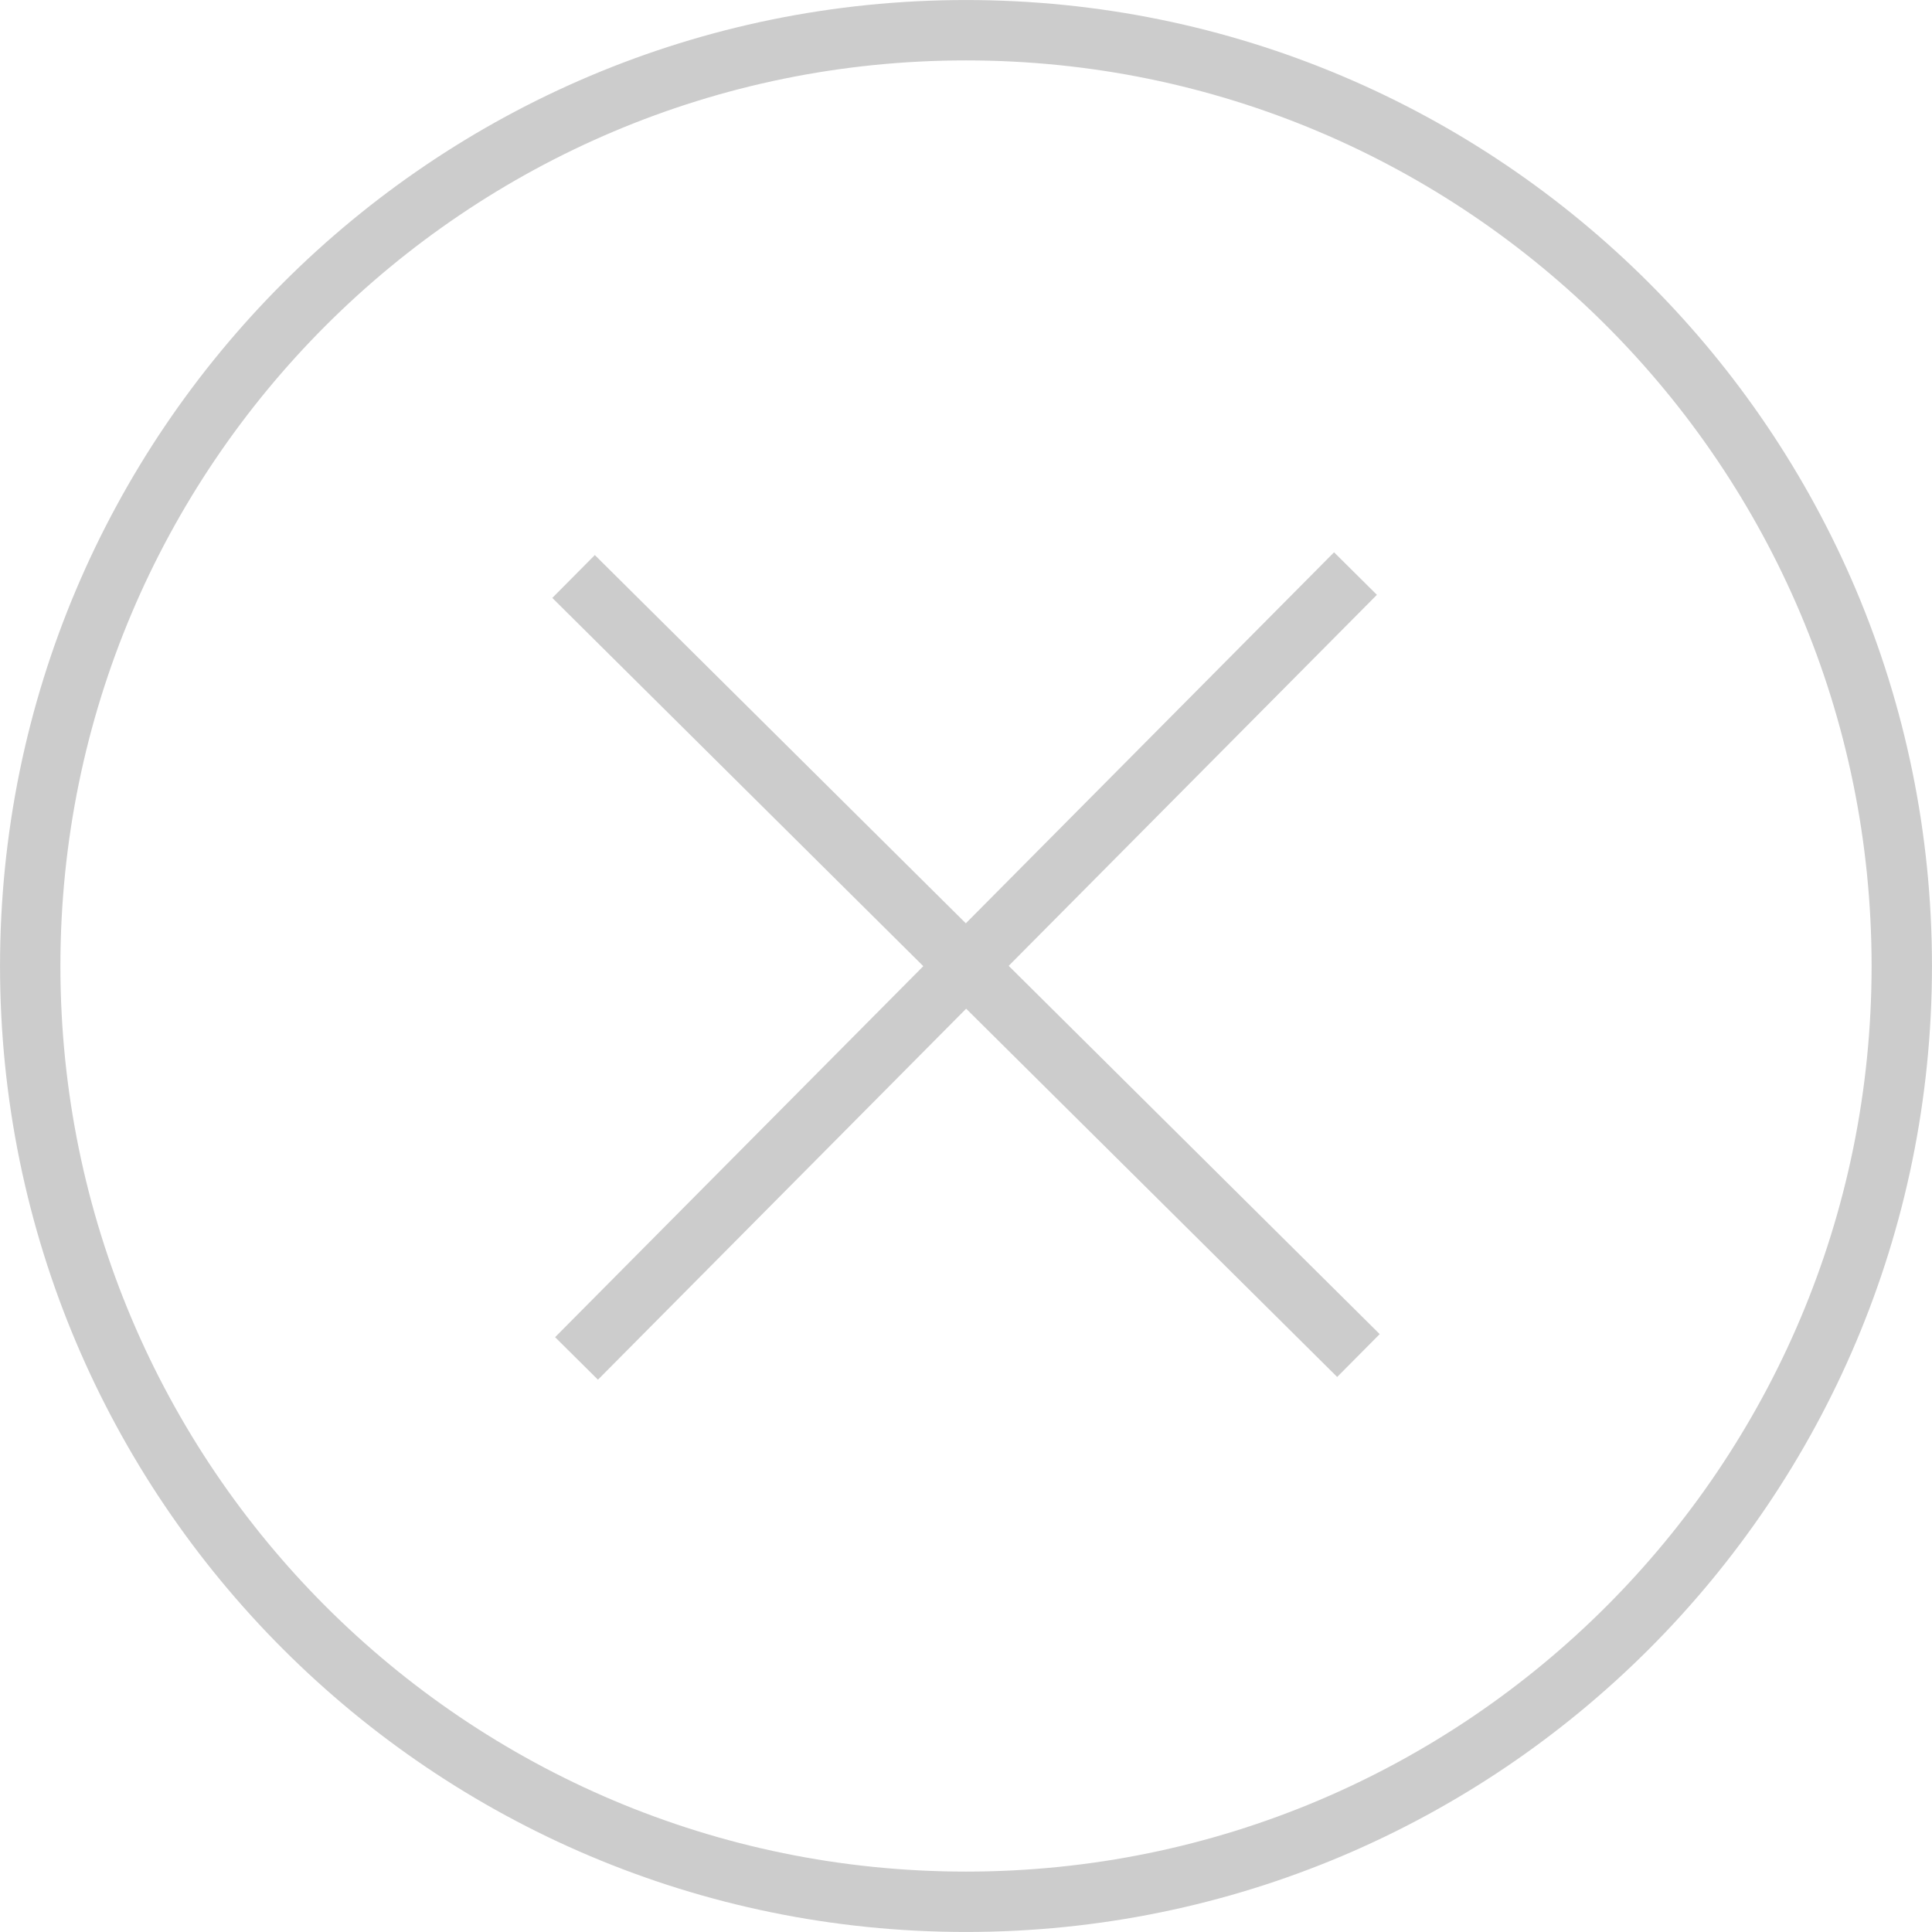
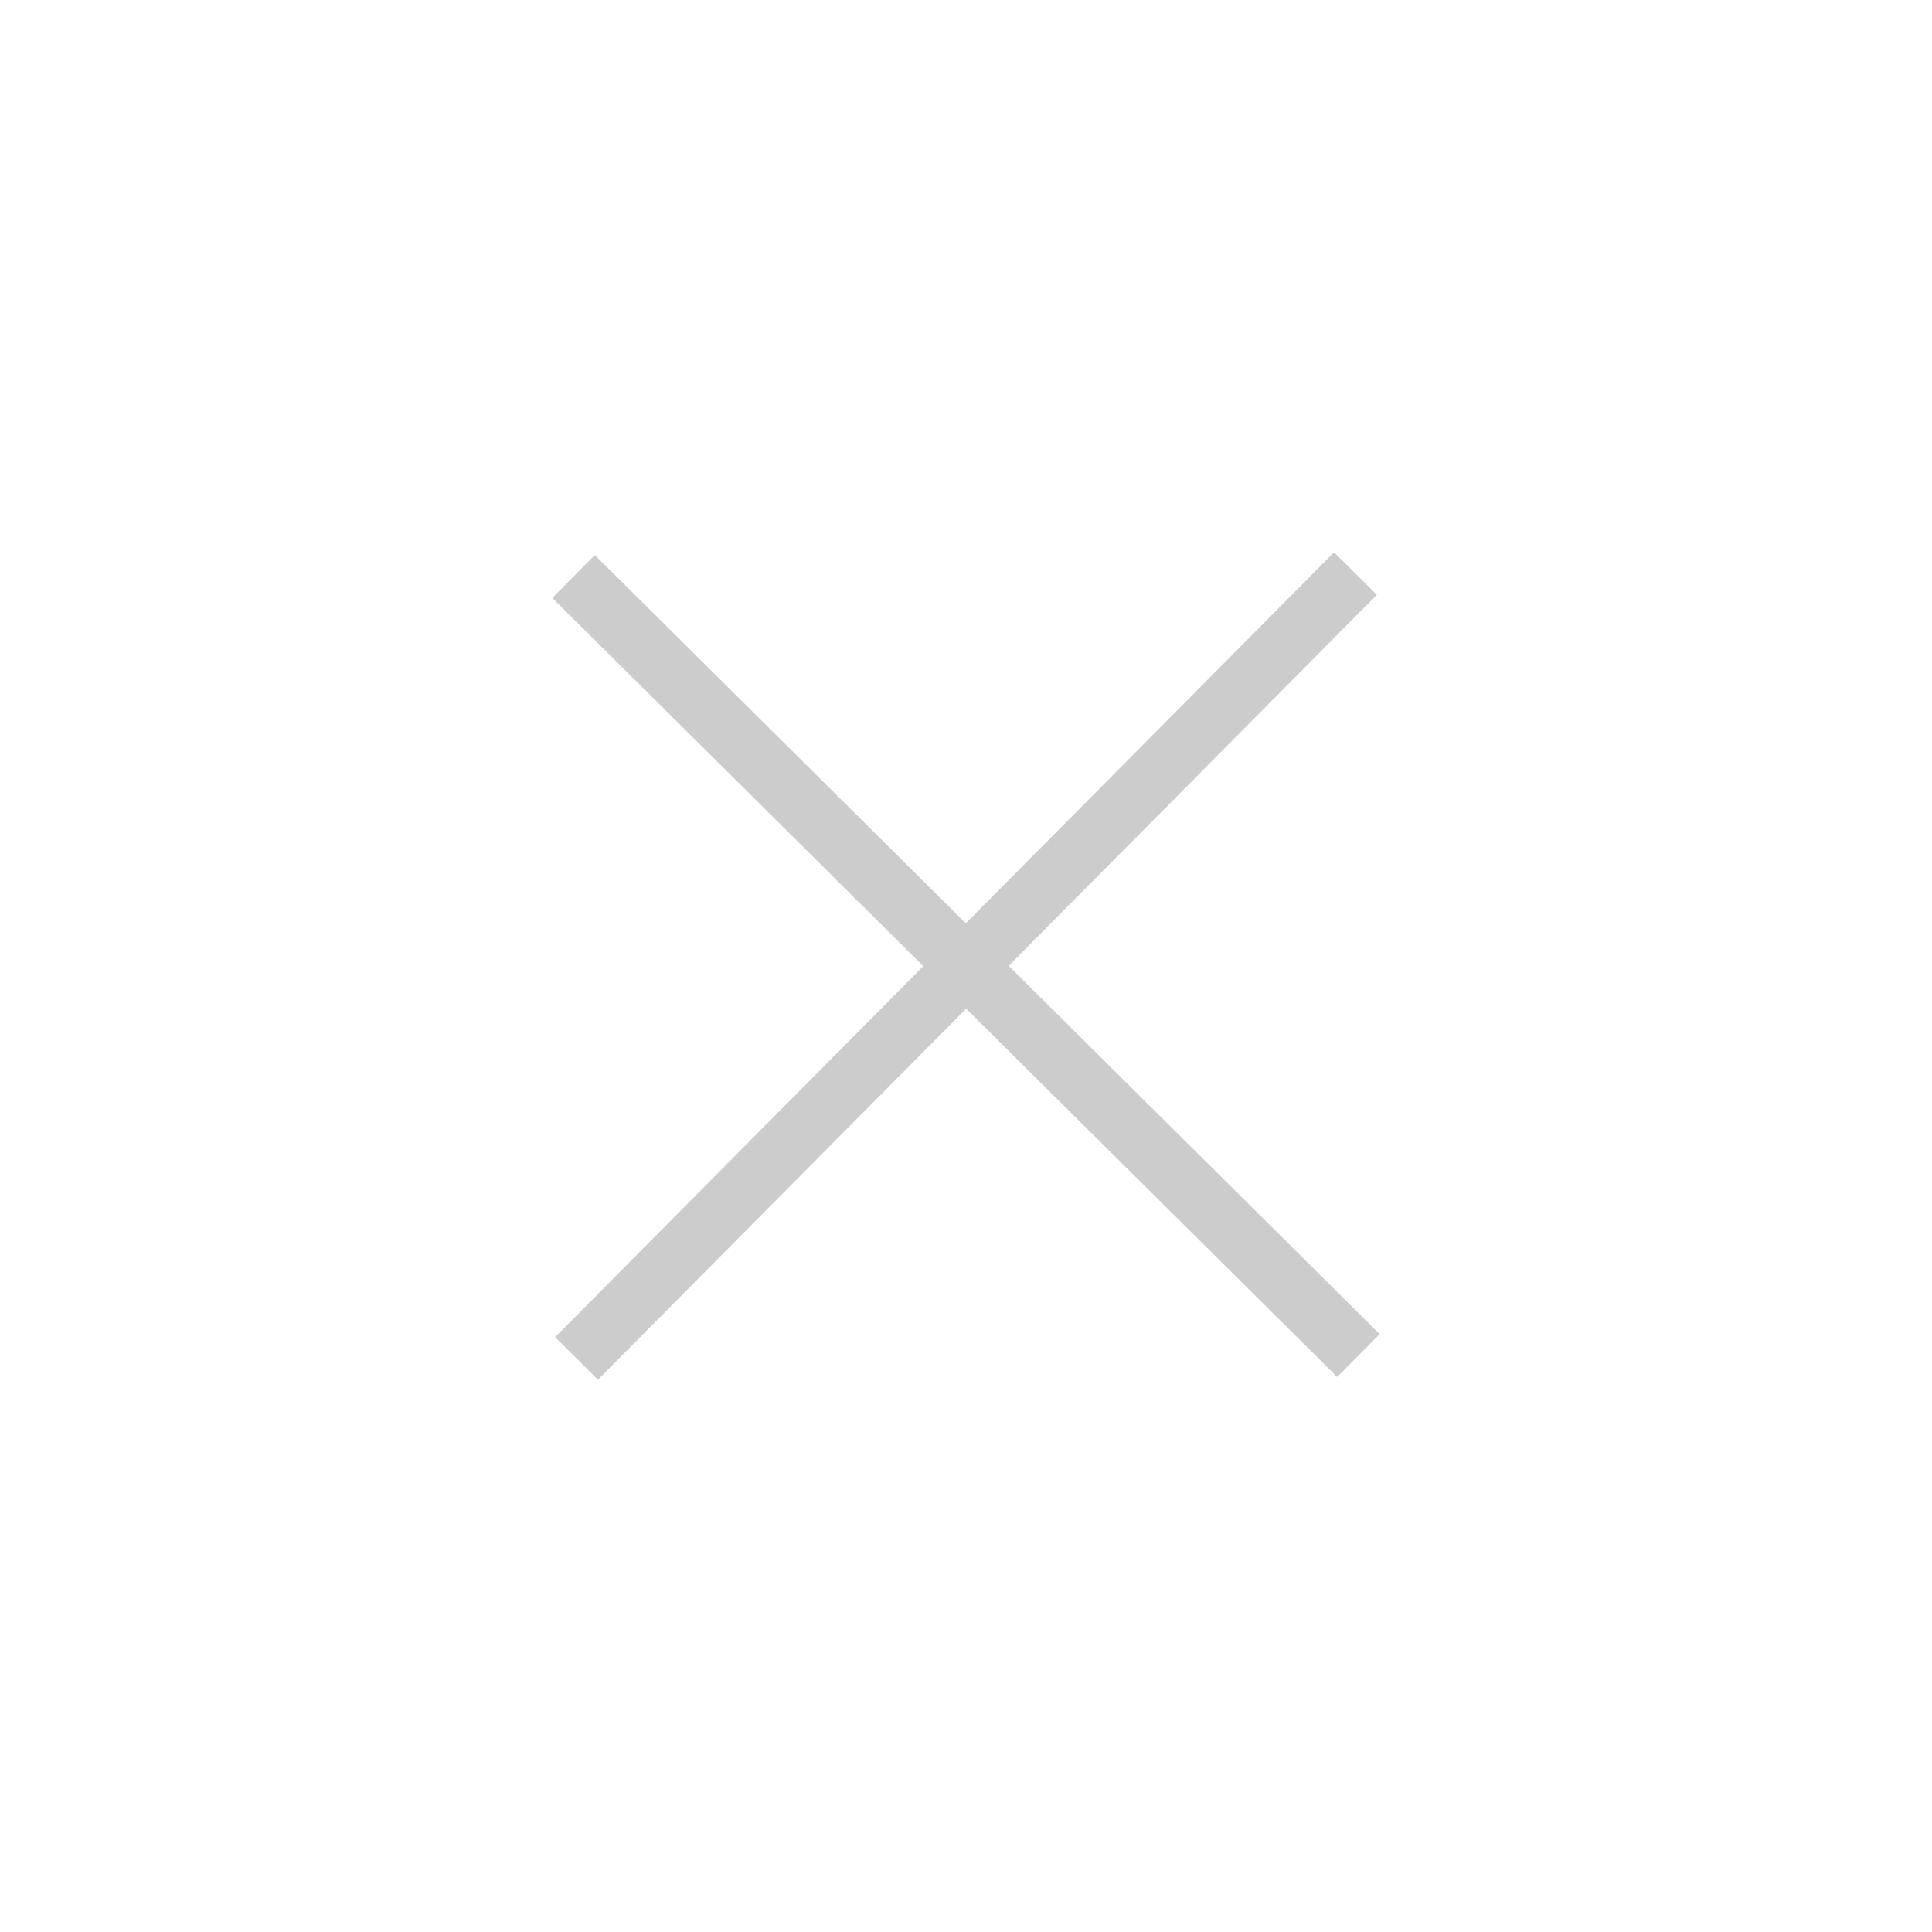
<svg xmlns="http://www.w3.org/2000/svg" width="64" height="64" viewBox="0 0 64 64" fill="none">
  <g clip-path="url(#clip0_255_29)">
    <path d="M19 19.097L45 44.904M19.098 45L44.902 19" stroke="#CCCCCC" stroke-width="2" stroke-miterlimit="10" />
-     <path d="M32 62.999C49.12 62.999 62.999 49.12 62.999 32C62.999 14.88 49.12 1.001 32 1.001C14.88 1.001 1.001 14.88 1.001 32C1.001 49.12 14.88 62.999 32 62.999Z" stroke="#CCCCCC" stroke-width="2" stroke-miterlimit="10" />
  </g>
  <defs>
    <clipPath id="clip0_255_29">
      <rect width="64" height="64" fill="white" />
    </clipPath>
  </defs>
</svg>